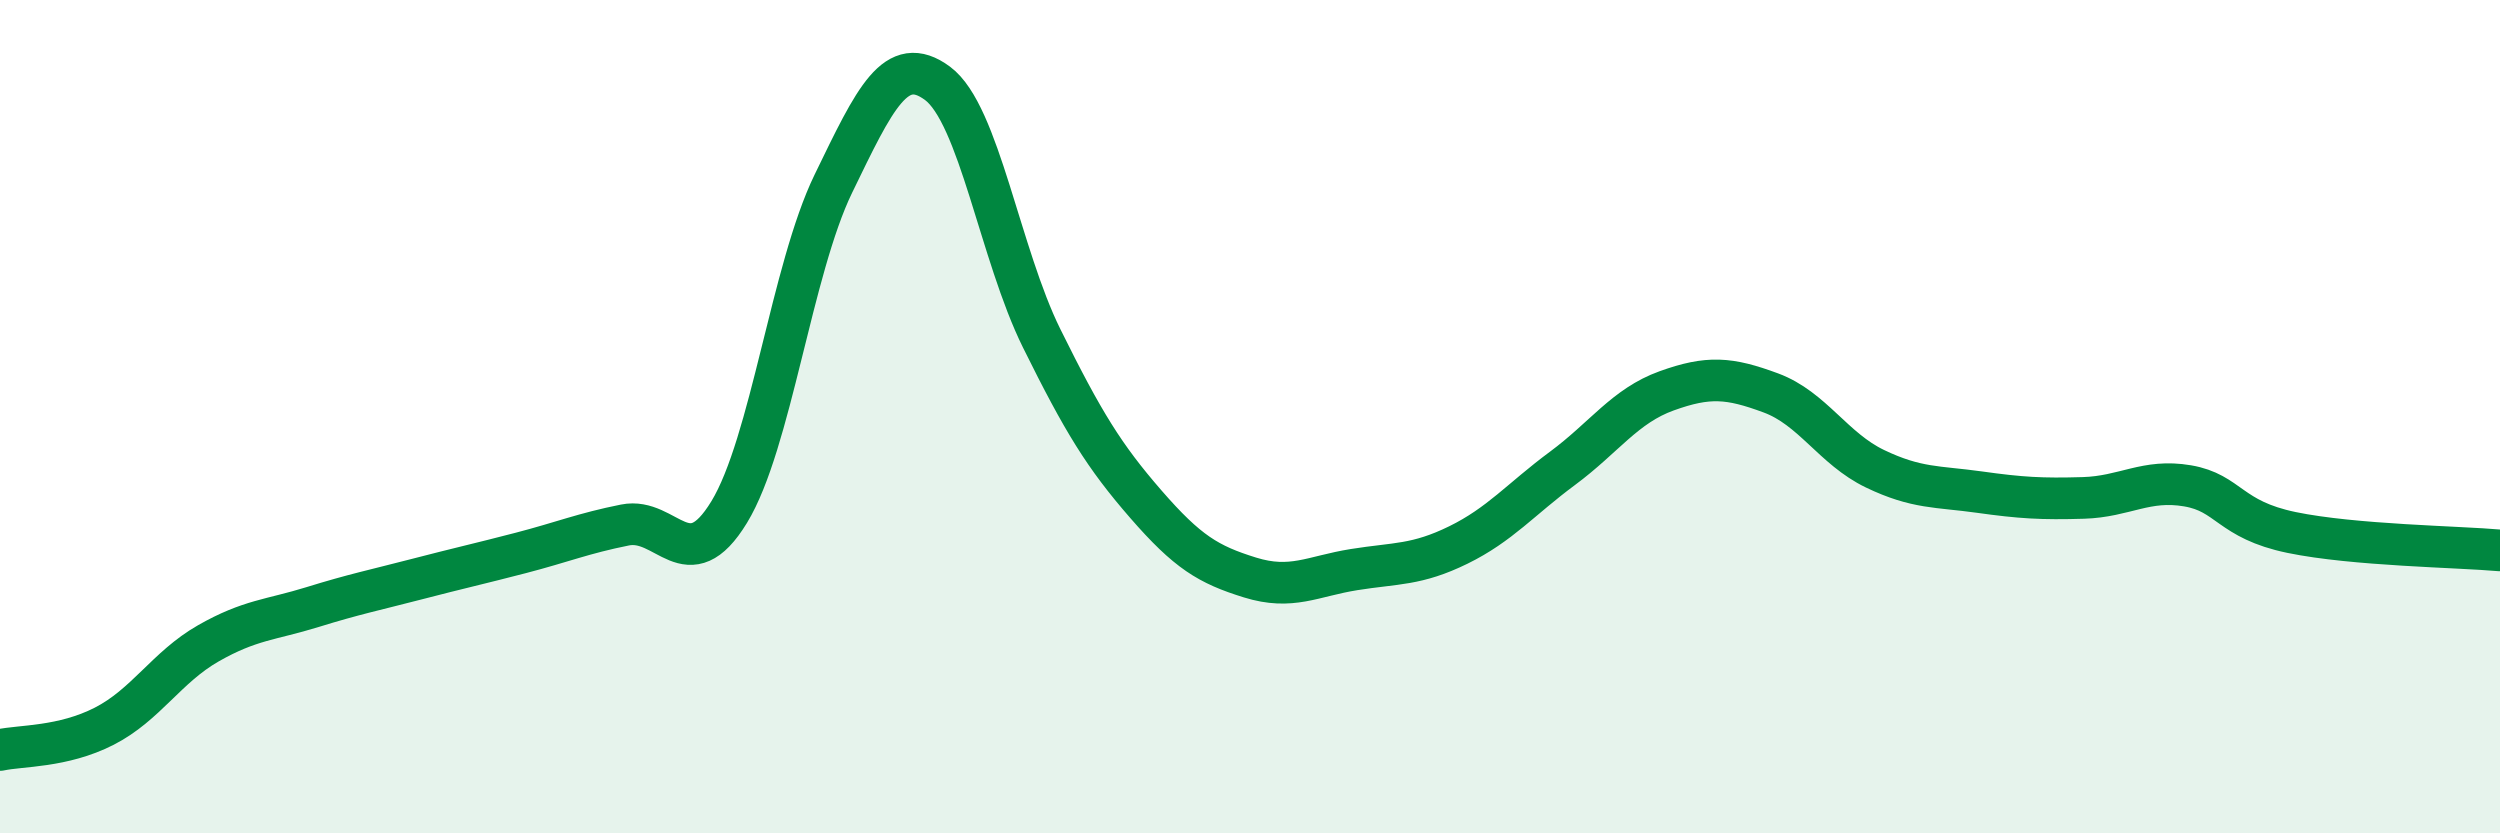
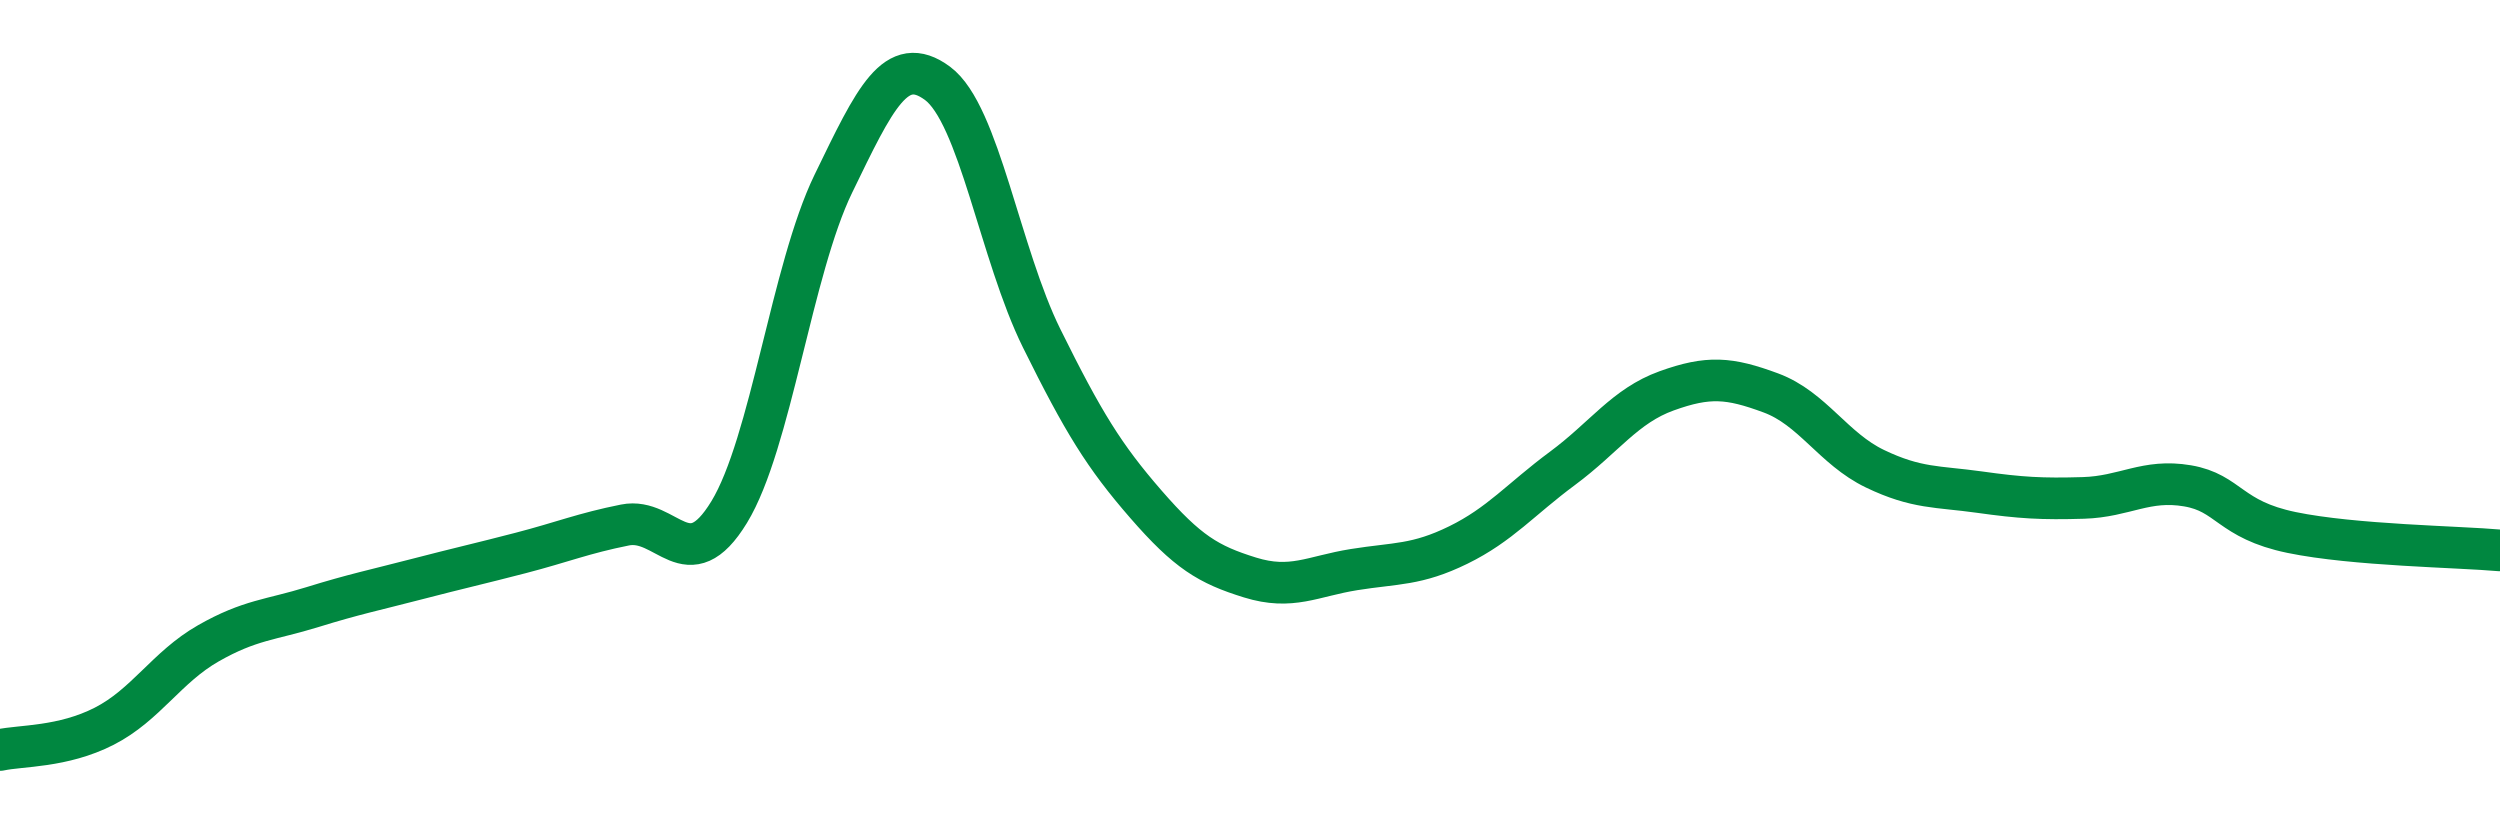
<svg xmlns="http://www.w3.org/2000/svg" width="60" height="20" viewBox="0 0 60 20">
-   <path d="M 0,18 C 0.5,17.89 1.5,17.94 2.5,17.43 C 3.5,16.92 4,16.01 5,15.44 C 6,14.87 6.5,14.88 7.5,14.57 C 8.5,14.26 9,14.16 10,13.9 C 11,13.64 11.5,13.53 12.5,13.27 C 13.5,13.01 14,12.8 15,12.6 C 16,12.4 16.5,13.93 17.5,12.29 C 18.5,10.65 19,6.47 20,4.41 C 21,2.35 21.5,1.26 22.5,2 C 23.5,2.74 24,6.1 25,8.12 C 26,10.14 26.5,10.95 27.5,12.1 C 28.5,13.25 29,13.55 30,13.86 C 31,14.17 31.5,13.83 32.5,13.67 C 33.5,13.51 34,13.57 35,13.08 C 36,12.59 36.5,11.98 37.5,11.24 C 38.5,10.5 39,9.74 40,9.38 C 41,9.02 41.5,9.06 42.5,9.43 C 43.5,9.8 44,10.77 45,11.25 C 46,11.73 46.5,11.67 47.5,11.81 C 48.5,11.95 49,11.98 50,11.95 C 51,11.92 51.5,11.49 52.5,11.66 C 53.5,11.83 53.5,12.47 55,12.78 C 56.5,13.09 59,13.12 60,13.21L60 20L0 20Z" fill="#008740" opacity="0.1" stroke-linecap="round" stroke-linejoin="round" />
  <path d="M 0,18 C 0.5,17.89 1.5,17.94 2.5,17.43 C 3.5,16.92 4,16.01 5,15.44 C 6,14.87 6.5,14.88 7.5,14.57 C 8.5,14.26 9,14.16 10,13.9 C 11,13.64 11.5,13.53 12.5,13.27 C 13.5,13.01 14,12.8 15,12.6 C 16,12.4 16.5,13.93 17.5,12.29 C 18.5,10.65 19,6.47 20,4.41 C 21,2.35 21.5,1.26 22.5,2 C 23.5,2.74 24,6.1 25,8.12 C 26,10.14 26.5,10.95 27.5,12.1 C 28.5,13.25 29,13.55 30,13.86 C 31,14.17 31.5,13.83 32.5,13.67 C 33.5,13.51 34,13.57 35,13.08 C 36,12.59 36.5,11.98 37.5,11.24 C 38.5,10.5 39,9.74 40,9.38 C 41,9.02 41.5,9.06 42.5,9.43 C 43.5,9.8 44,10.77 45,11.25 C 46,11.73 46.5,11.67 47.5,11.81 C 48.5,11.95 49,11.98 50,11.95 C 51,11.92 51.5,11.49 52.5,11.66 C 53.5,11.83 53.5,12.47 55,12.78 C 56.5,13.09 59,13.12 60,13.21" stroke="#008740" stroke-width="1" fill="none" stroke-linecap="round" stroke-linejoin="round" />
</svg>